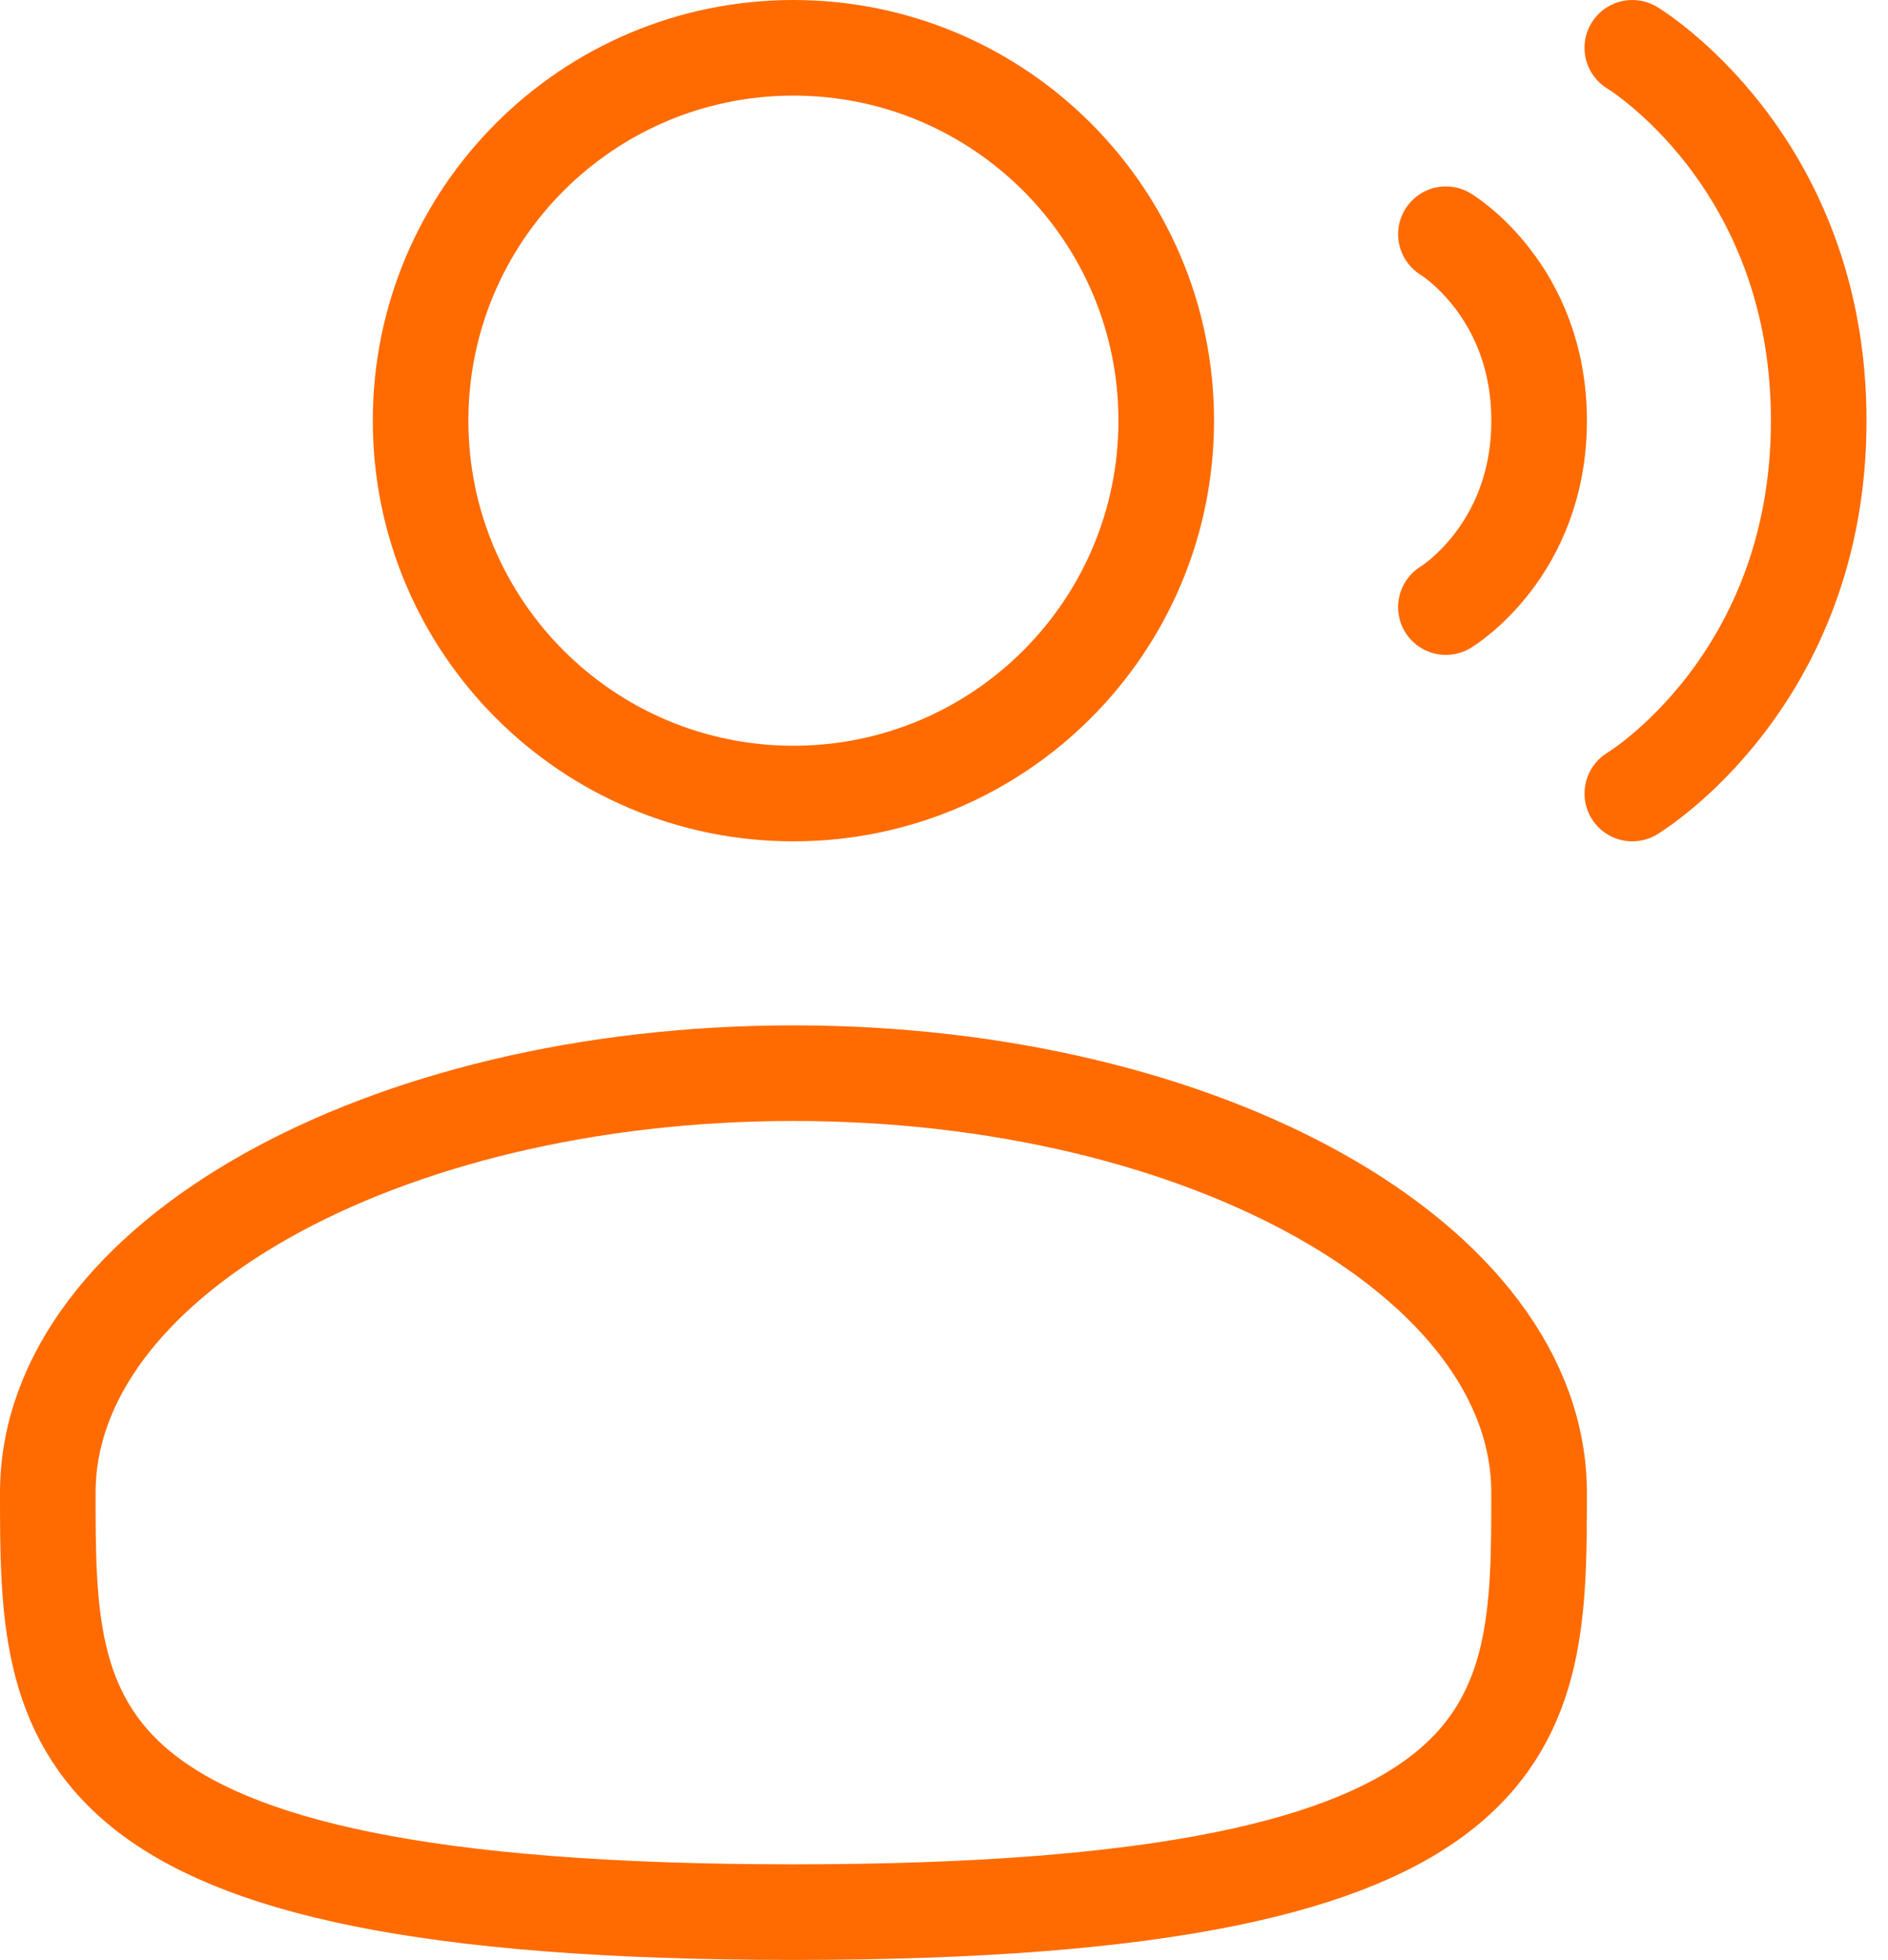
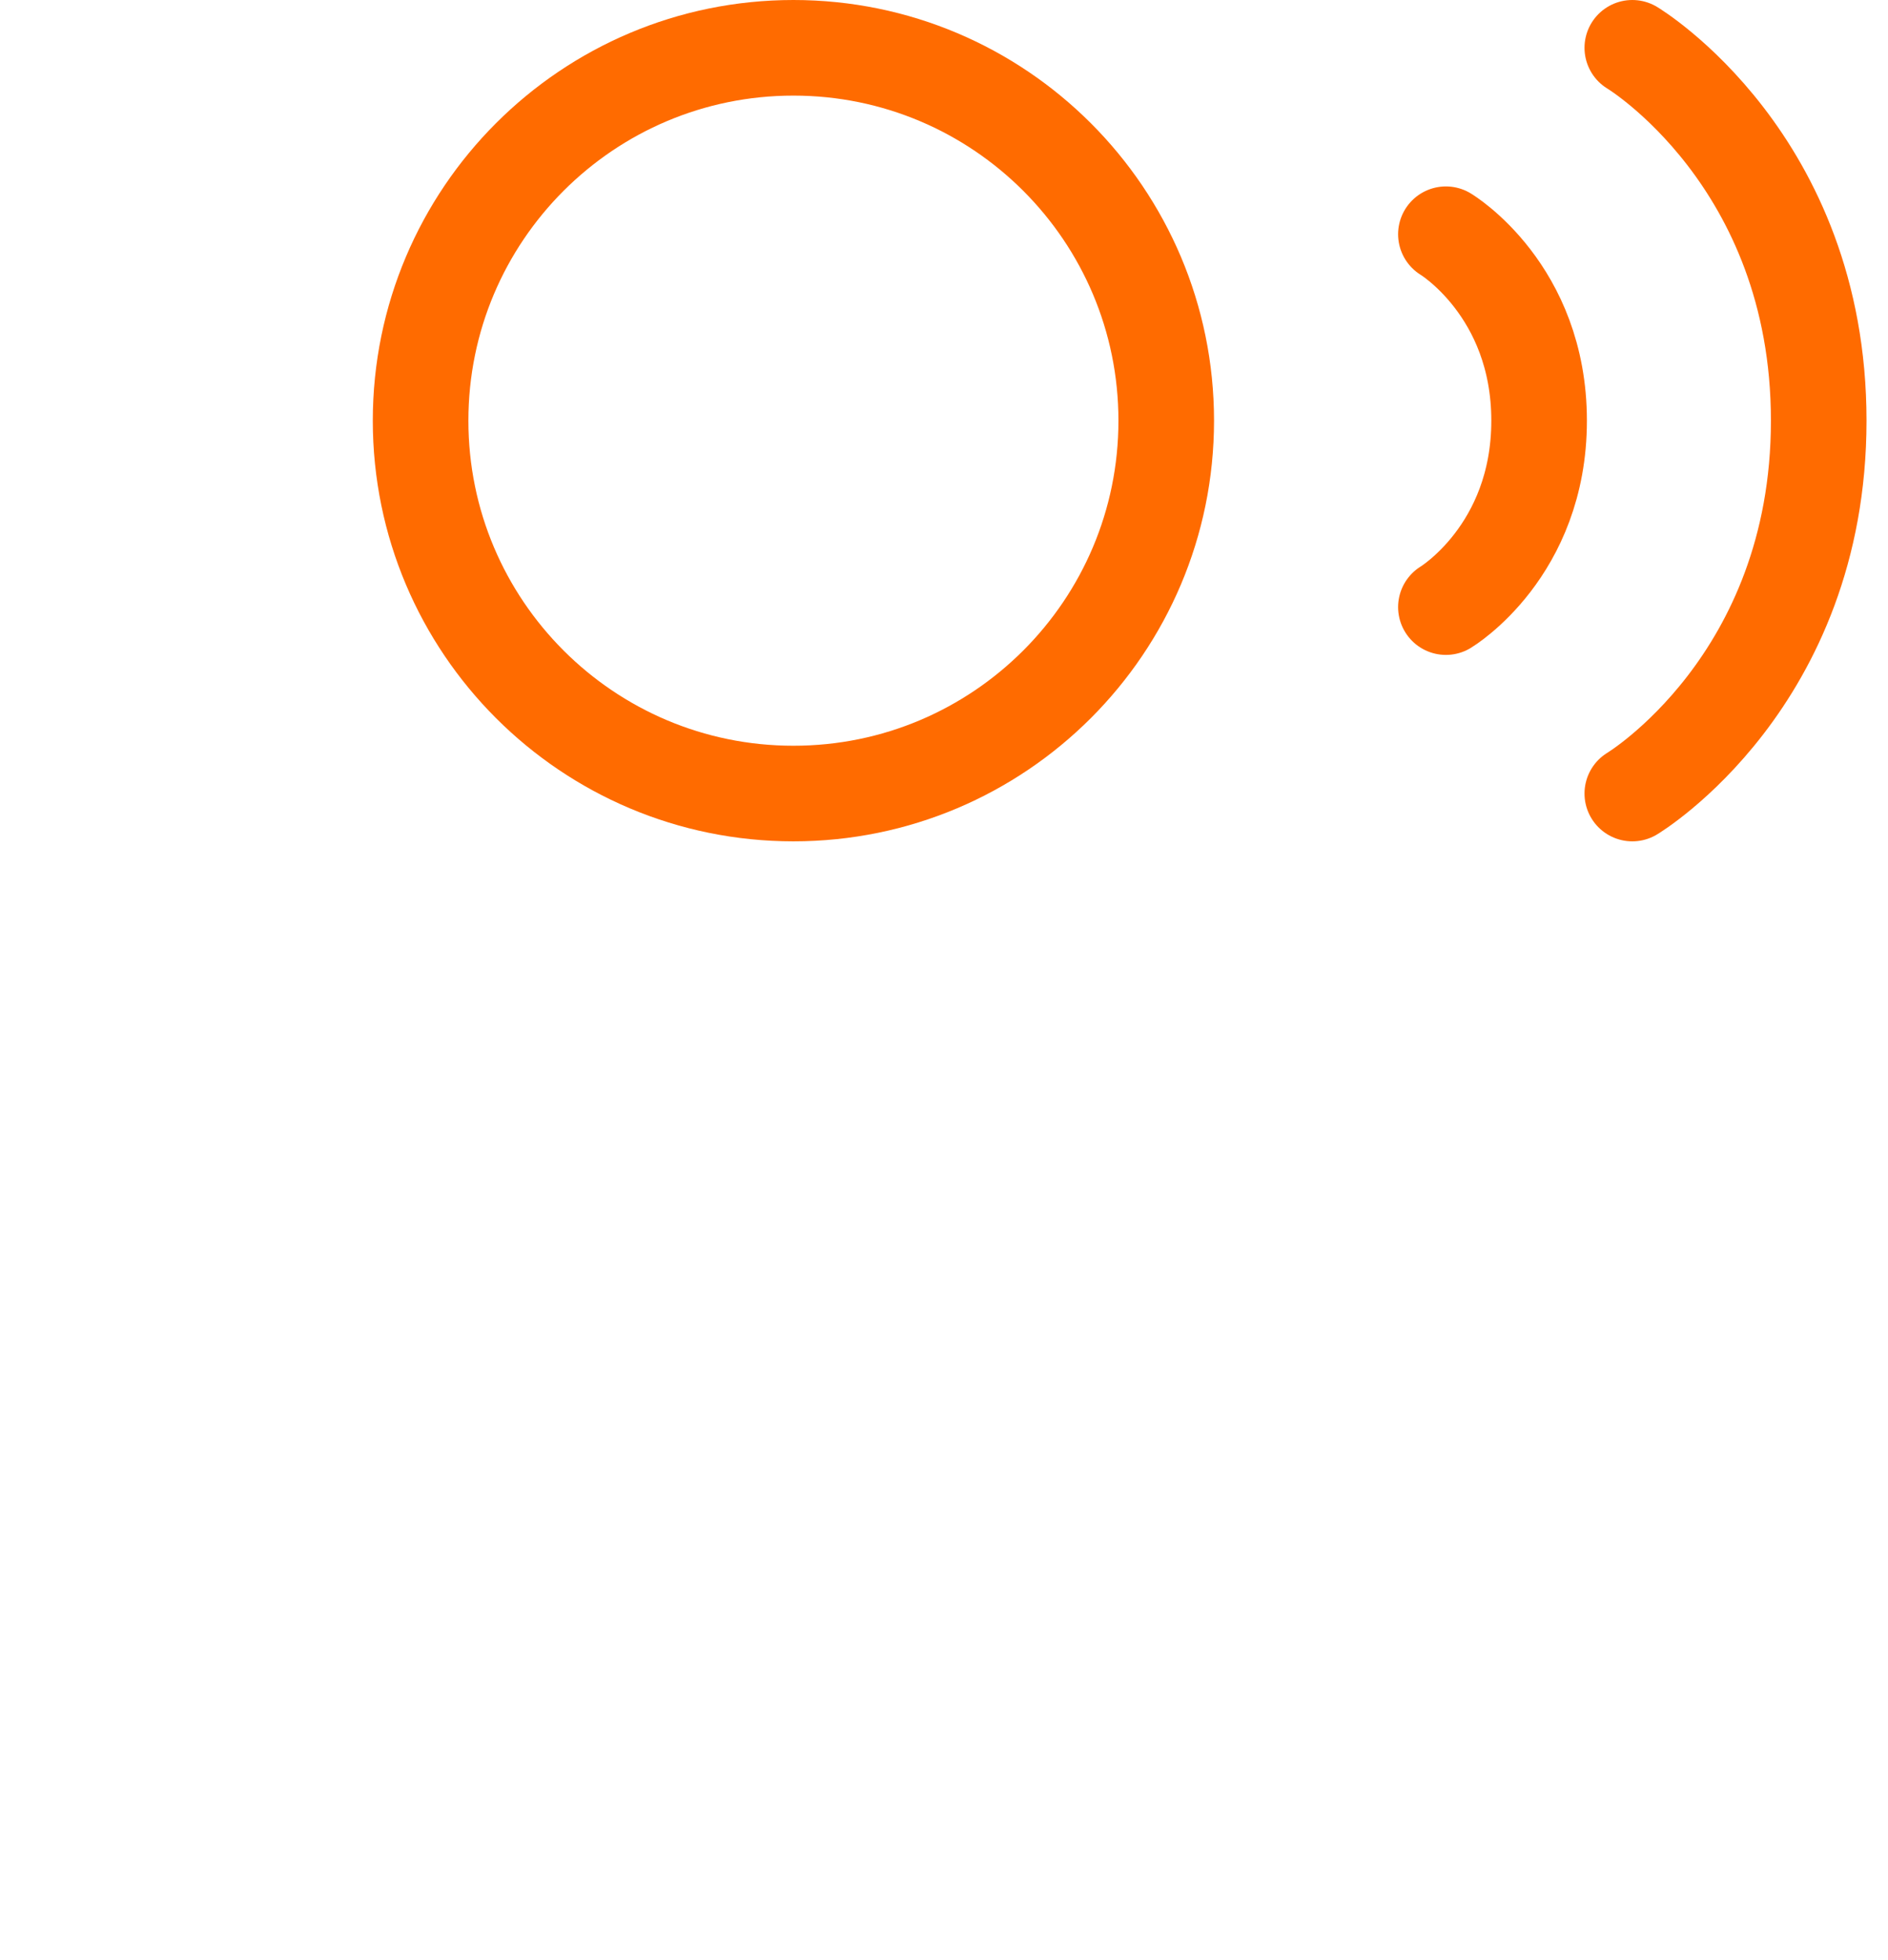
<svg xmlns="http://www.w3.org/2000/svg" width="79" height="82" viewBox="0 0 79 82" fill="none">
  <path d="M33.199 33.2C41.815 33.2 48.799 26.216 48.799 17.6C48.799 8.984 41.815 2 33.199 2C24.584 2 17.599 8.984 17.599 17.6C17.599 26.216 24.584 33.2 33.199 33.2Z" stroke="#FF6B00" stroke-width="4" />
-   <path d="M64.4 62.45C64.4 72.141 64.4 79.999 33.2 79.999C2 79.999 2 72.141 2 62.45C2 52.758 15.97 44.899 33.2 44.899C50.43 44.899 64.4 52.758 64.4 62.45Z" stroke="#FF6B00" stroke-width="4" />
  <path d="M68.301 2C68.301 2 76.101 6.68 76.101 17.6C76.101 28.52 68.301 33.2 68.301 33.2M60.501 9.8C60.501 9.8 64.401 12.14 64.401 17.6C64.401 23.06 60.501 25.4 60.501 25.4" stroke="#FF6B00" stroke-width="4" stroke-linecap="round" />
</svg>